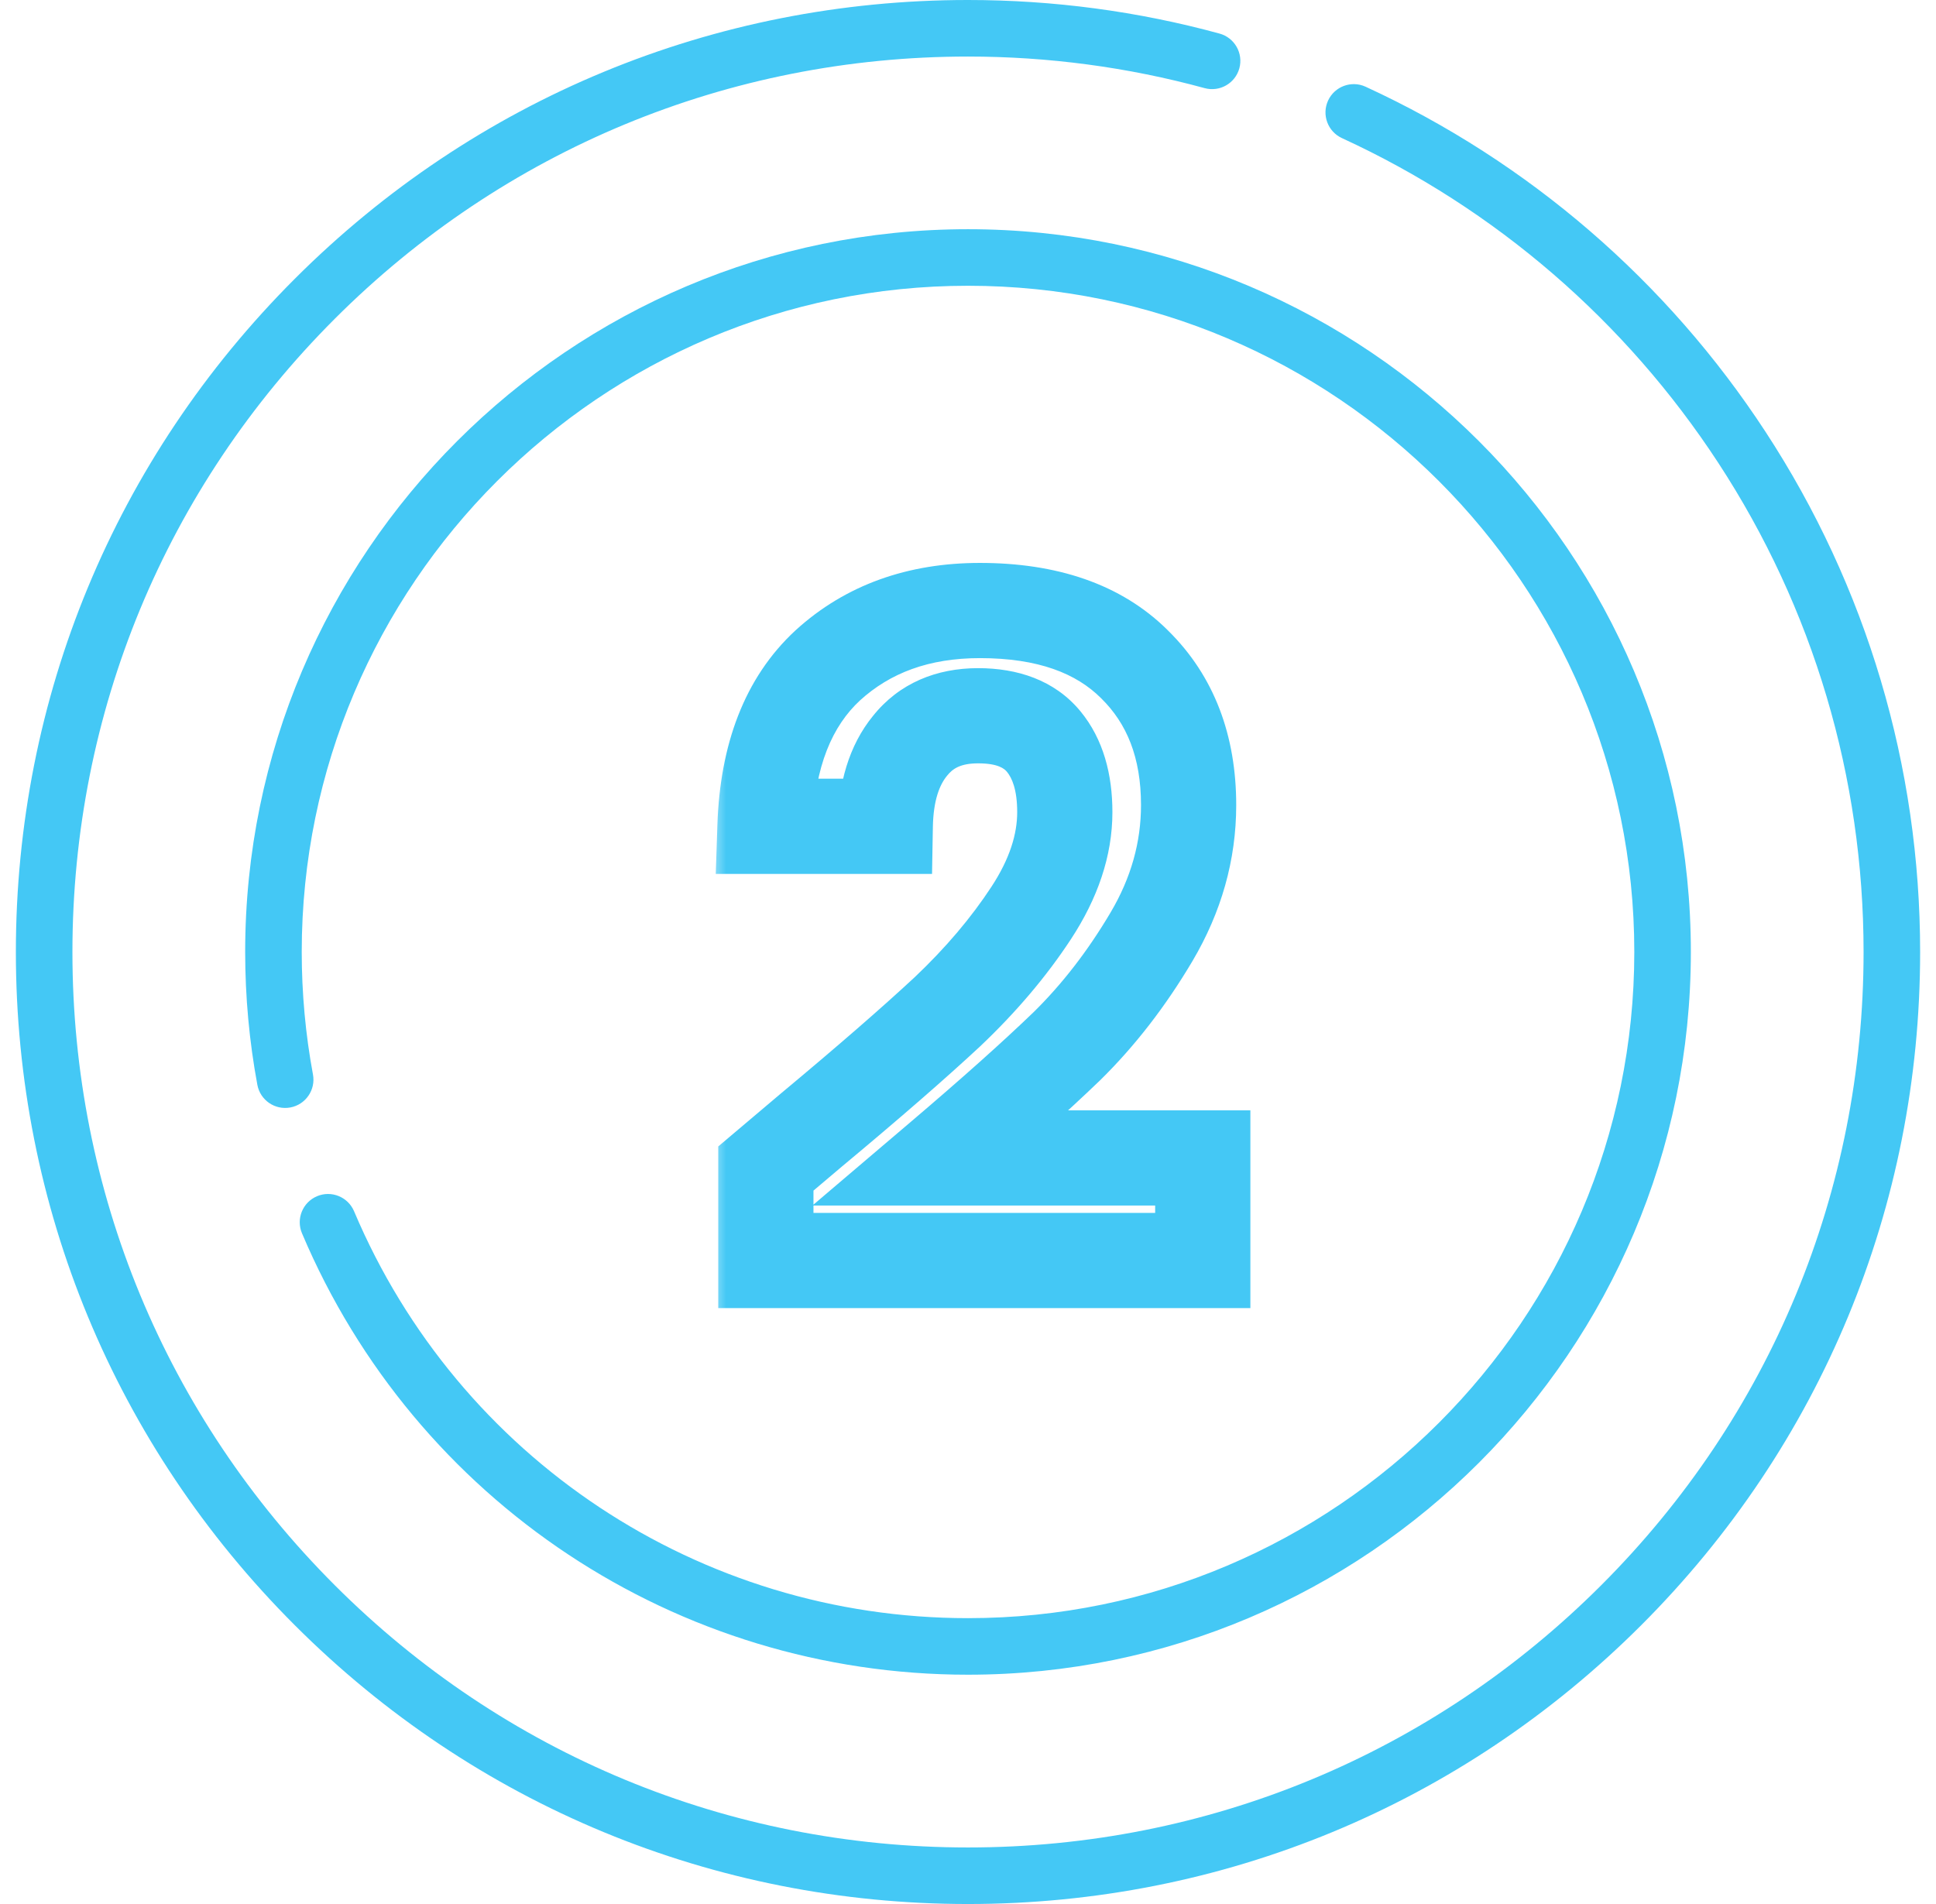
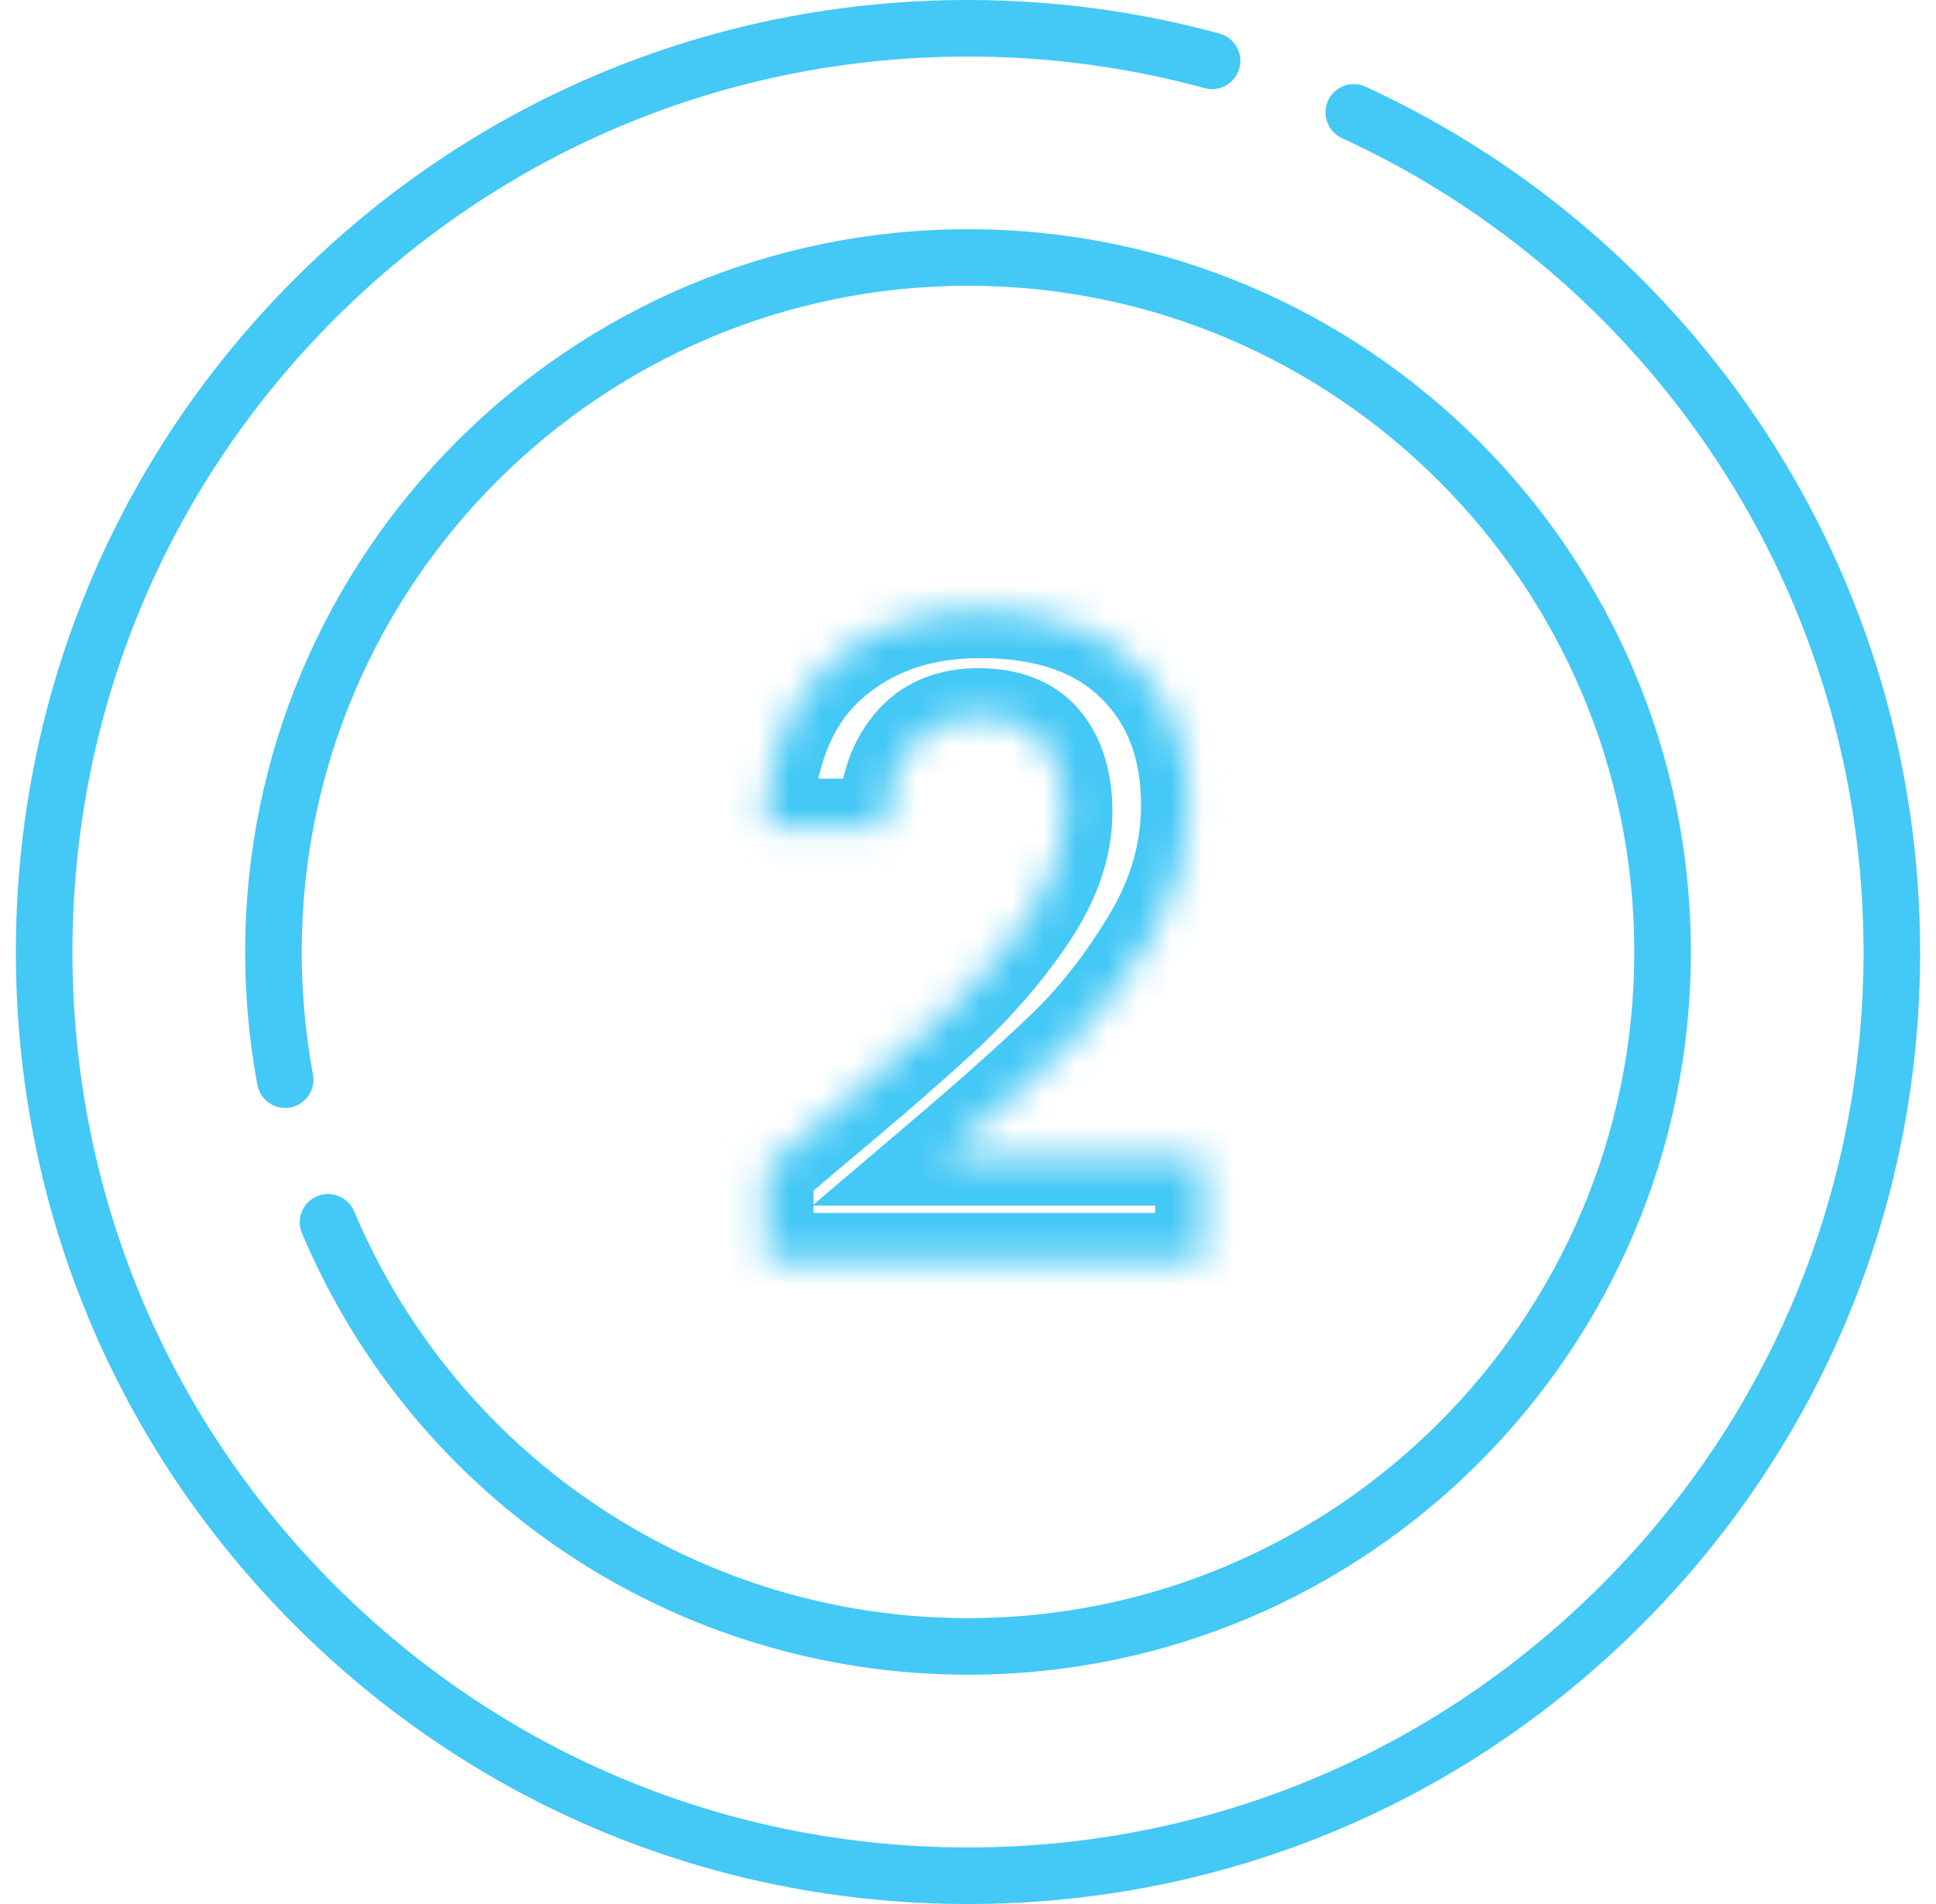
<svg xmlns="http://www.w3.org/2000/svg" width="61" height="60" viewBox="0 0 61 60" fill="none">
  <g clip-path="url(#clip0_779_17882)">
    <path d="M55.63 13.609C52.527 8.86 48.169 5.099 43.028 2.733C42.58 2.527 42.051 2.723 41.845 3.17C41.64 3.617 41.835 4.146 42.282 4.352C47.119 6.577 51.218 10.116 54.139 14.584C57.135 19.168 58.718 24.499 58.718 30C58.718 37.537 55.783 44.623 50.453 49.953C45.123 55.283 38.037 58.218 30.5 58.218C22.962 58.218 15.876 55.283 10.547 49.953C5.217 44.623 2.282 37.537 2.282 30C2.282 22.463 5.217 15.377 10.547 10.047C15.877 4.717 22.963 1.782 30.5 1.782C33.03 1.782 35.538 2.117 37.955 2.777C38.429 2.907 38.92 2.627 39.05 2.152C39.179 1.678 38.9 1.188 38.425 1.058C35.855 0.356 33.189 0 30.5 0C22.487 0 14.953 3.121 9.287 8.787C3.621 14.453 0.5 21.987 0.5 30C0.5 38.013 3.621 45.547 9.287 51.213C14.953 56.879 22.487 60 30.5 60C38.513 60 46.047 56.879 51.713 51.213C57.379 45.547 60.5 38.013 60.5 30C60.5 24.152 58.816 18.484 55.63 13.609Z" fill="#44C8F5" />
    <path d="M30.5 7.223C17.942 7.223 7.725 17.44 7.725 29.998C7.725 31.405 7.854 32.814 8.109 34.186C8.199 34.67 8.664 34.989 9.148 34.899C9.631 34.809 9.951 34.344 9.861 33.86C9.626 32.596 9.507 31.296 9.507 29.998C9.507 18.422 18.924 9.005 30.5 9.005C42.076 9.005 51.494 18.423 51.494 29.998C51.494 41.574 42.076 50.992 30.5 50.992C22.044 50.992 14.451 45.959 11.156 38.17C10.964 37.716 10.442 37.504 9.988 37.696C9.535 37.888 9.323 38.411 9.515 38.864C13.089 47.314 21.326 52.774 30.5 52.774C43.059 52.774 53.276 42.557 53.276 29.998C53.276 17.44 43.059 7.223 30.5 7.223Z" fill="#44C8F5" />
    <mask id="path-3-outside-1_779_17882" maskUnits="userSpaceOnUse" x="22.378" y="17" width="18" height="25" fill="black">
-       <rect fill="white" x="22.378" y="17" width="18" height="25" />
      <path d="M25.58 35.597C27.364 34.111 28.785 32.875 29.844 31.891C30.903 30.888 31.785 29.847 32.491 28.77C33.197 27.692 33.55 26.633 33.55 25.593C33.55 24.645 33.327 23.902 32.881 23.364C32.435 22.825 31.748 22.555 30.819 22.555C29.89 22.555 29.175 22.871 28.673 23.503C28.172 24.116 27.912 24.961 27.893 26.039H24.103C24.178 23.809 24.837 22.119 26.082 20.967C27.345 19.815 28.943 19.239 30.875 19.239C32.993 19.239 34.618 19.806 35.752 20.939C36.885 22.054 37.451 23.531 37.451 25.37C37.451 26.819 37.061 28.203 36.281 29.522C35.501 30.841 34.609 31.993 33.606 32.978C32.603 33.944 31.293 35.114 29.677 36.489H37.897V39.721H24.131V36.823L25.58 35.597Z" />
    </mask>
    <path d="M25.58 35.597L24.62 34.445L24.611 34.452L25.58 35.597ZM29.844 31.891L30.865 32.989L30.875 32.98L29.844 31.891ZM32.491 28.77L33.746 29.592L33.746 29.592L32.491 28.77ZM32.881 23.364L31.726 24.32L31.726 24.32L32.881 23.364ZM28.673 23.503L29.834 24.453L29.841 24.444L29.848 24.436L28.673 23.503ZM27.893 26.039V27.539H29.367L29.393 26.065L27.893 26.039ZM24.103 26.039L22.604 25.989L22.552 27.539H24.103V26.039ZM26.082 20.967L25.071 19.859L25.063 19.866L26.082 20.967ZM35.752 20.939L34.691 22L34.7 22.009L35.752 20.939ZM36.281 29.522L37.572 30.286L37.572 30.286L36.281 29.522ZM33.606 32.978L34.646 34.058L34.651 34.053L34.657 34.048L33.606 32.978ZM29.677 36.489L28.705 35.346L25.598 37.989H29.677V36.489ZM37.897 36.489H39.397V34.989H37.897V36.489ZM37.897 39.721V41.221H39.397V39.721H37.897ZM24.131 39.721H22.631V41.221H24.131V39.721ZM24.131 36.823L23.162 35.678L22.631 36.127V36.823H24.131ZM25.58 35.597L26.541 36.749C28.334 35.255 29.778 34 30.865 32.989L29.844 31.891L28.822 30.792C27.791 31.751 26.393 32.967 24.62 34.445L25.58 35.597ZM29.844 31.891L30.875 32.98C32.008 31.907 32.968 30.778 33.746 29.592L32.491 28.77L31.236 27.948C30.602 28.916 29.798 29.868 28.812 30.802L29.844 31.891ZM32.491 28.77L33.746 29.592C34.574 28.328 35.05 26.988 35.05 25.593H33.55H32.05C32.05 26.279 31.821 27.056 31.236 27.948L32.491 28.77ZM33.55 25.593H35.05C35.05 24.42 34.773 23.297 34.037 22.407L32.881 23.364L31.726 24.32C31.881 24.508 32.05 24.871 32.05 25.593H33.55ZM32.881 23.364L34.037 22.407C33.219 21.419 32.038 21.055 30.819 21.055V22.555V24.055C31.458 24.055 31.651 24.23 31.726 24.32L32.881 23.364ZM30.819 22.555V21.055C29.511 21.055 28.33 21.523 27.499 22.57L28.673 23.503L29.848 24.436C30.02 24.22 30.27 24.055 30.819 24.055V22.555ZM28.673 23.503L27.512 22.553C26.732 23.507 26.416 24.719 26.393 26.013L27.893 26.039L29.393 26.065C29.408 25.204 29.612 24.725 29.834 24.453L28.673 23.503ZM27.893 26.039V24.539H24.103V26.039V27.539H27.893V26.039ZM24.103 26.039L25.602 26.089C25.668 24.129 26.234 22.87 27.101 22.068L26.082 20.967L25.063 19.866C23.44 21.368 22.687 23.49 22.604 25.989L24.103 26.039ZM26.082 20.967L27.092 22.076C28.043 21.209 29.264 20.739 30.875 20.739V19.239V17.739C28.621 17.739 26.647 18.422 25.071 19.859L26.082 20.967ZM30.875 19.239V20.739C32.727 20.739 33.92 21.23 34.691 22L35.752 20.939L36.812 19.878C35.316 18.382 33.258 17.739 30.875 17.739V19.239ZM35.752 20.939L34.7 22.009C35.501 22.797 35.951 23.864 35.951 25.37H37.451H38.951C38.951 23.197 38.269 21.311 36.803 19.87L35.752 20.939ZM37.451 25.37H35.951C35.951 26.535 35.642 27.657 34.99 28.758L36.281 29.522L37.572 30.286C38.481 28.749 38.951 27.103 38.951 25.37H37.451ZM36.281 29.522L34.99 28.758C34.27 29.975 33.457 31.022 32.555 31.907L33.606 32.978L34.657 34.048C35.761 32.964 36.731 31.707 37.572 30.286L36.281 29.522ZM33.606 32.978L32.565 31.897C31.593 32.834 30.308 33.982 28.705 35.346L29.677 36.489L30.648 37.631C32.278 36.246 33.613 35.053 34.646 34.058L33.606 32.978ZM29.677 36.489V37.989H37.897V36.489V34.989H29.677V36.489ZM37.897 36.489H36.397V39.721H37.897H39.397V36.489H37.897ZM37.897 39.721V38.221H24.131V39.721V41.221H37.897V39.721ZM24.131 39.721H25.631V36.823H24.131H22.631V39.721H24.131ZM24.131 36.823L25.1 37.968L26.549 36.742L25.58 35.597L24.611 34.452L23.162 35.678L24.131 36.823Z" fill="#44C8F5" mask="url(#path-3-outside-1_779_17882)" />
  </g>
  <defs>
    <clipPath id="clip0_779_17882">
      <rect width="60" height="60" fill="white" transform="translate(0.5)" />
    </clipPath>
  </defs>
</svg>